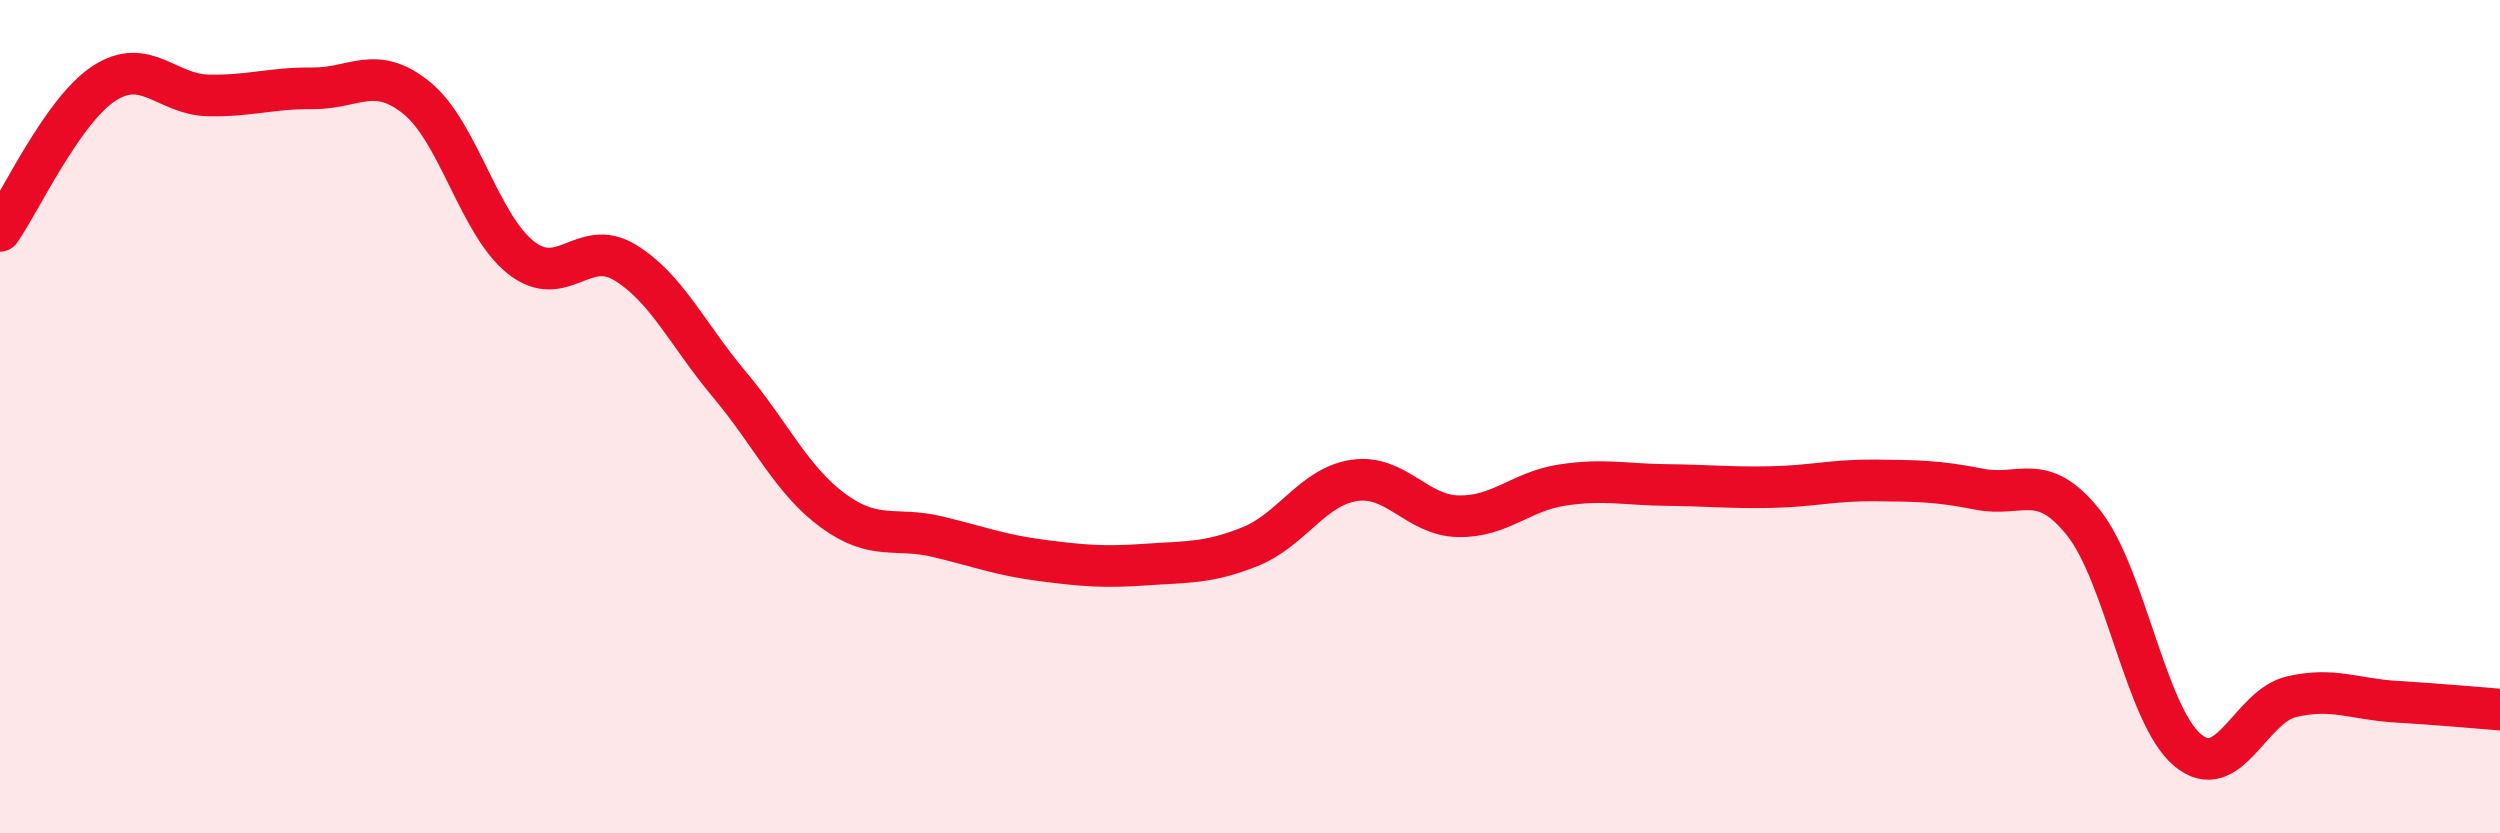
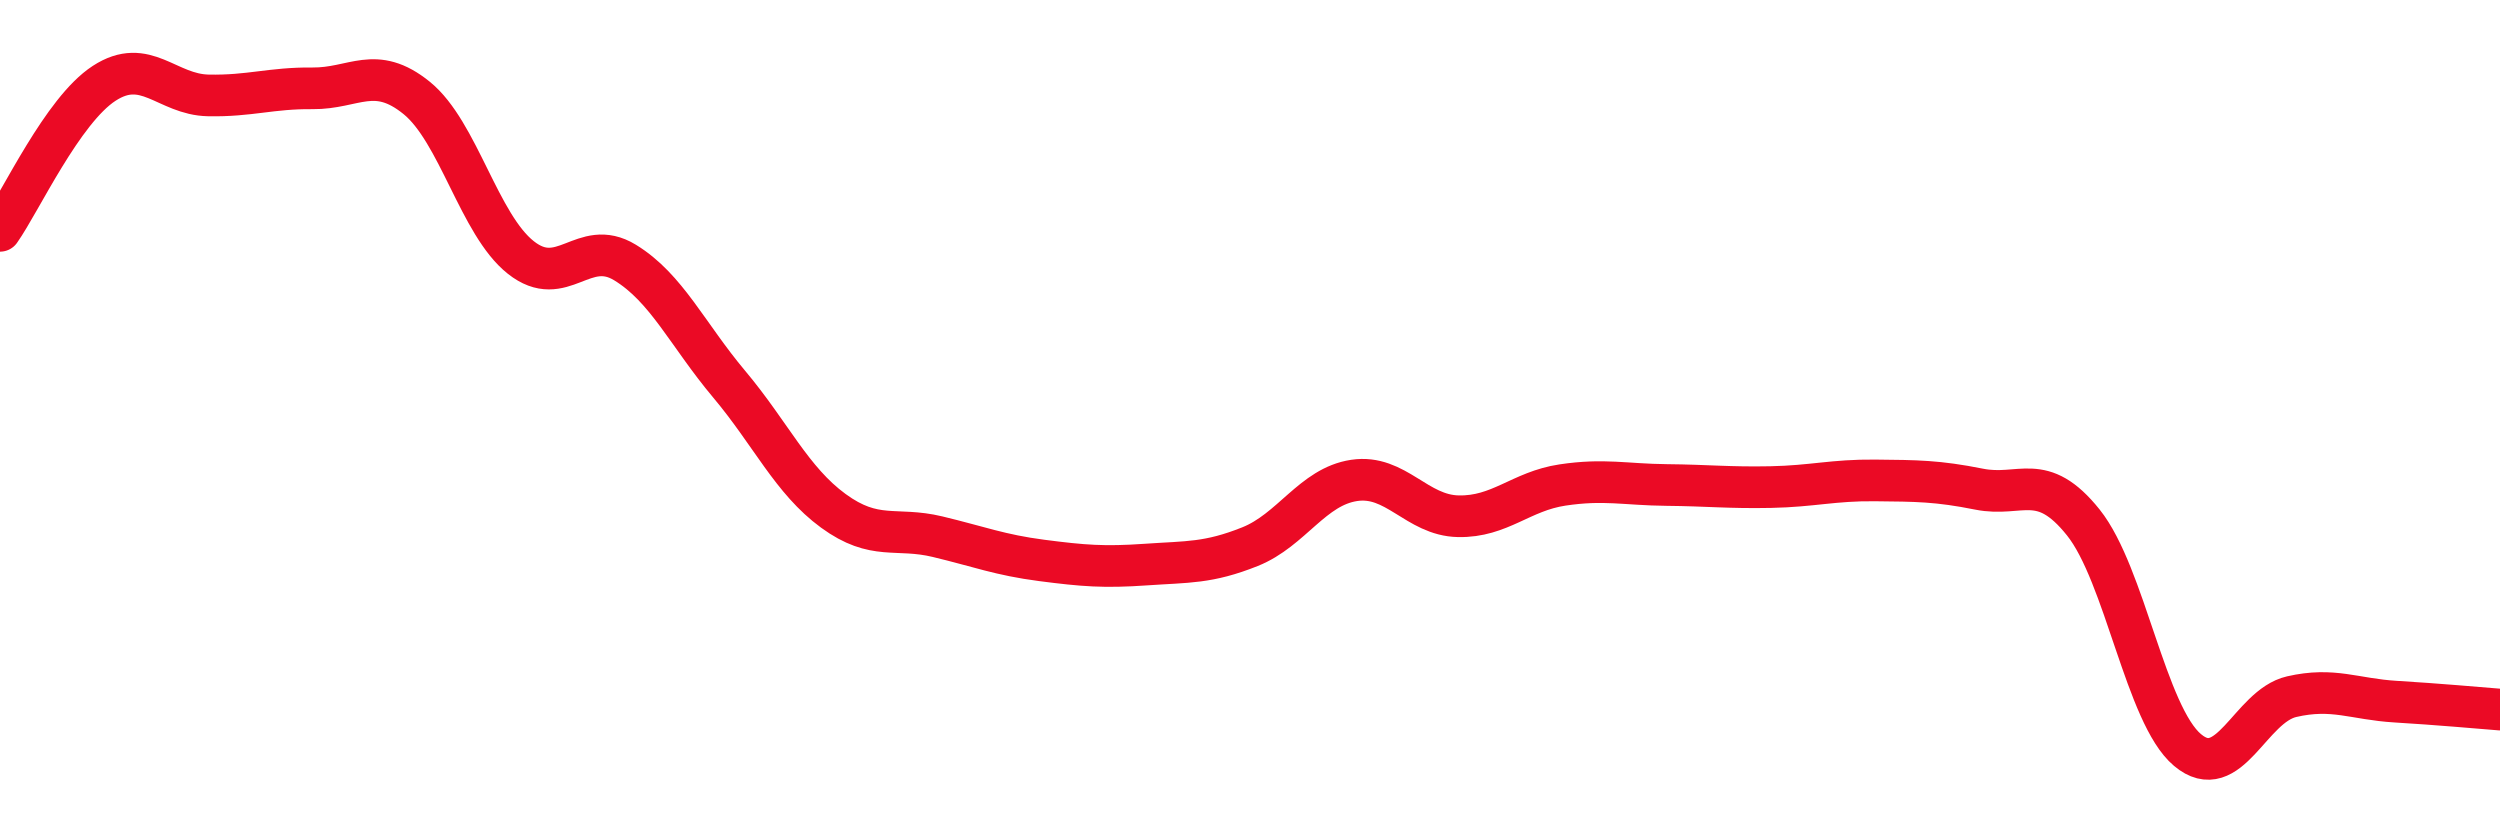
<svg xmlns="http://www.w3.org/2000/svg" width="60" height="20" viewBox="0 0 60 20">
-   <path d="M 0,5.54 C 0.5,4.83 1.5,2.65 2.5,2 C 3.5,1.35 4,2.27 5,2.29 C 6,2.31 6.5,2.11 7.5,2.12 C 8.5,2.13 9,1.54 10,2.35 C 11,3.16 11.5,5.39 12.5,6.18 C 13.5,6.97 14,5.69 15,6.3 C 16,6.91 16.5,8.03 17.5,9.22 C 18.5,10.41 19,11.53 20,12.26 C 21,12.99 21.5,12.64 22.5,12.88 C 23.5,13.12 24,13.32 25,13.45 C 26,13.58 26.5,13.62 27.5,13.55 C 28.5,13.48 29,13.52 30,13.12 C 31,12.72 31.5,11.68 32.5,11.53 C 33.5,11.38 34,12.37 35,12.39 C 36,12.41 36.5,11.79 37.5,11.64 C 38.5,11.49 39,11.63 40,11.64 C 41,11.65 41.5,11.71 42.5,11.69 C 43.5,11.67 44,11.52 45,11.53 C 46,11.54 46.5,11.54 47.5,11.74 C 48.5,11.94 49,11.29 50,12.54 C 51,13.79 51.5,17.16 52.5,18 C 53.5,18.84 54,16.95 55,16.72 C 56,16.49 56.5,16.78 57.5,16.84 C 58.5,16.9 59.5,16.99 60,17.03L60 20L0 20Z" fill="#EB0A25" opacity="0.1" stroke-linecap="round" stroke-linejoin="round" />
  <path d="M 0,5.54 C 0.5,4.83 1.5,2.65 2.5,2 C 3.5,1.35 4,2.27 5,2.29 C 6,2.31 6.5,2.11 7.5,2.12 C 8.5,2.13 9,1.54 10,2.35 C 11,3.16 11.5,5.39 12.5,6.18 C 13.5,6.97 14,5.69 15,6.3 C 16,6.91 16.5,8.03 17.5,9.22 C 18.5,10.41 19,11.53 20,12.26 C 21,12.99 21.5,12.64 22.5,12.88 C 23.5,13.12 24,13.32 25,13.45 C 26,13.58 26.5,13.62 27.5,13.55 C 28.5,13.48 29,13.52 30,13.12 C 31,12.72 31.5,11.68 32.5,11.53 C 33.5,11.38 34,12.37 35,12.39 C 36,12.41 36.5,11.79 37.5,11.64 C 38.5,11.49 39,11.63 40,11.64 C 41,11.65 41.5,11.71 42.5,11.69 C 43.5,11.67 44,11.52 45,11.53 C 46,11.54 46.5,11.54 47.5,11.74 C 48.5,11.94 49,11.29 50,12.54 C 51,13.79 51.5,17.16 52.5,18 C 53.5,18.84 54,16.95 55,16.72 C 56,16.49 56.5,16.78 57.5,16.84 C 58.5,16.9 59.5,16.99 60,17.03" stroke="#EB0A25" stroke-width="1" fill="none" stroke-linecap="round" stroke-linejoin="round" />
</svg>